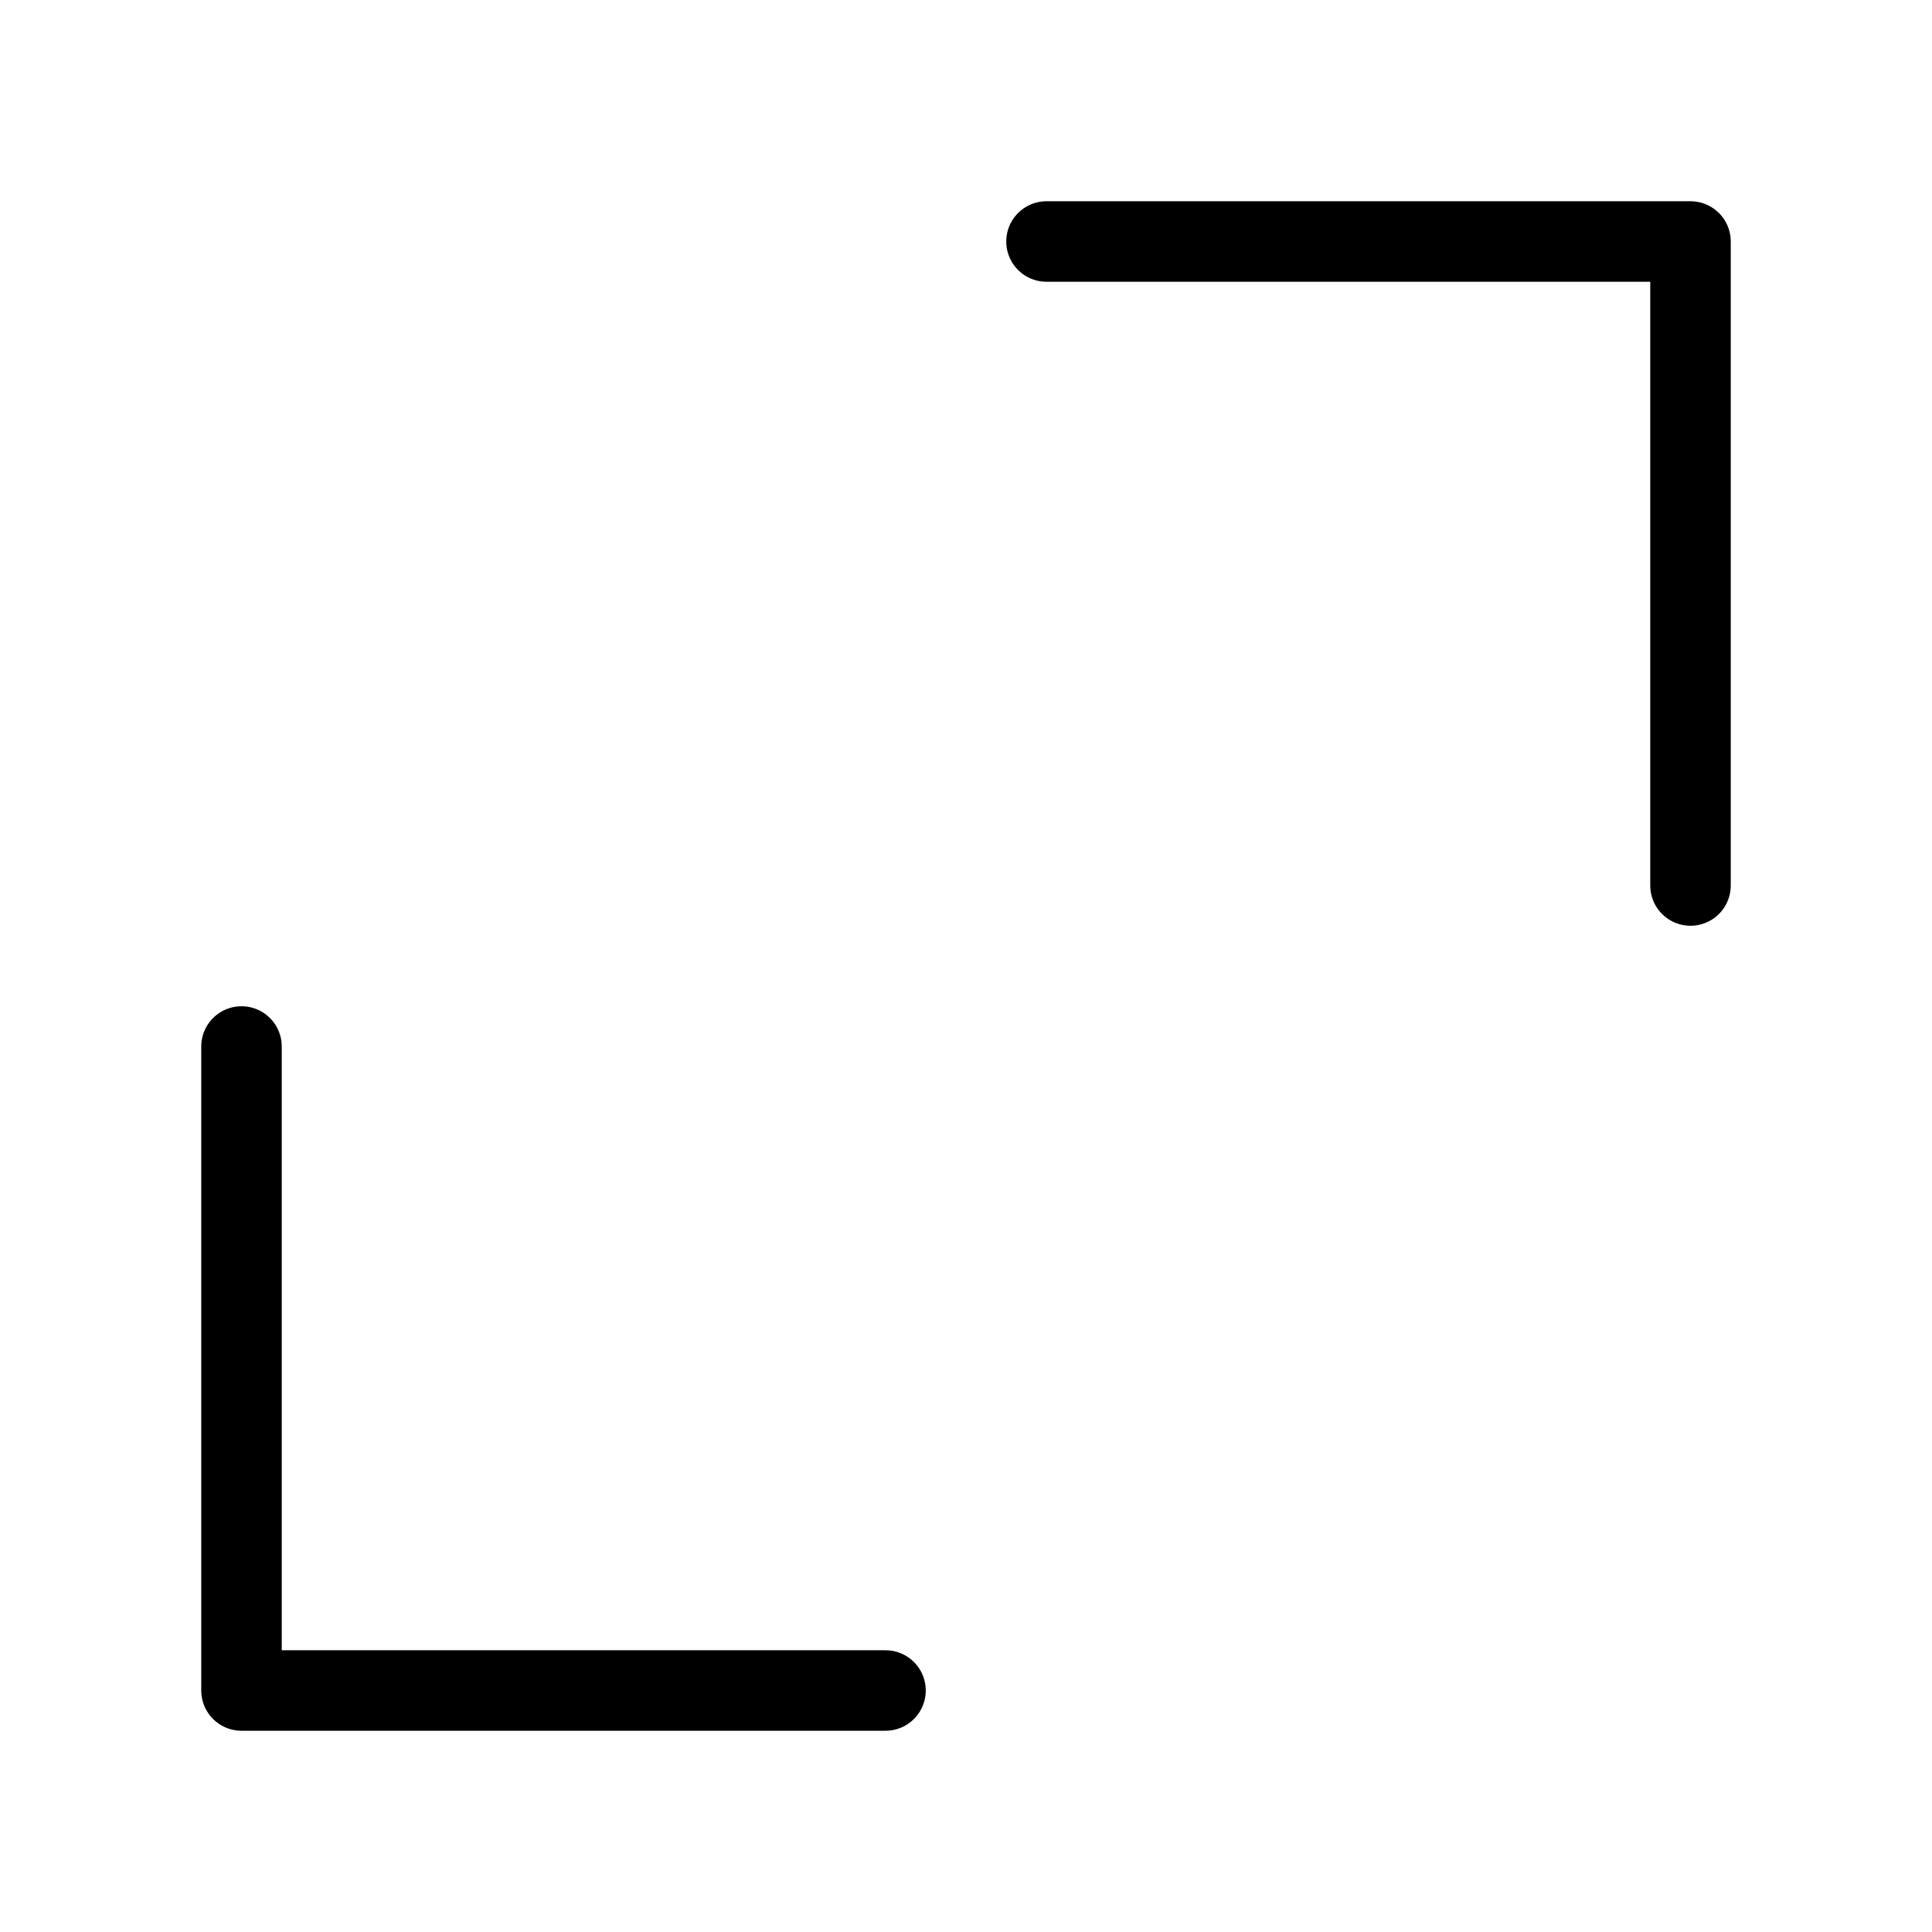
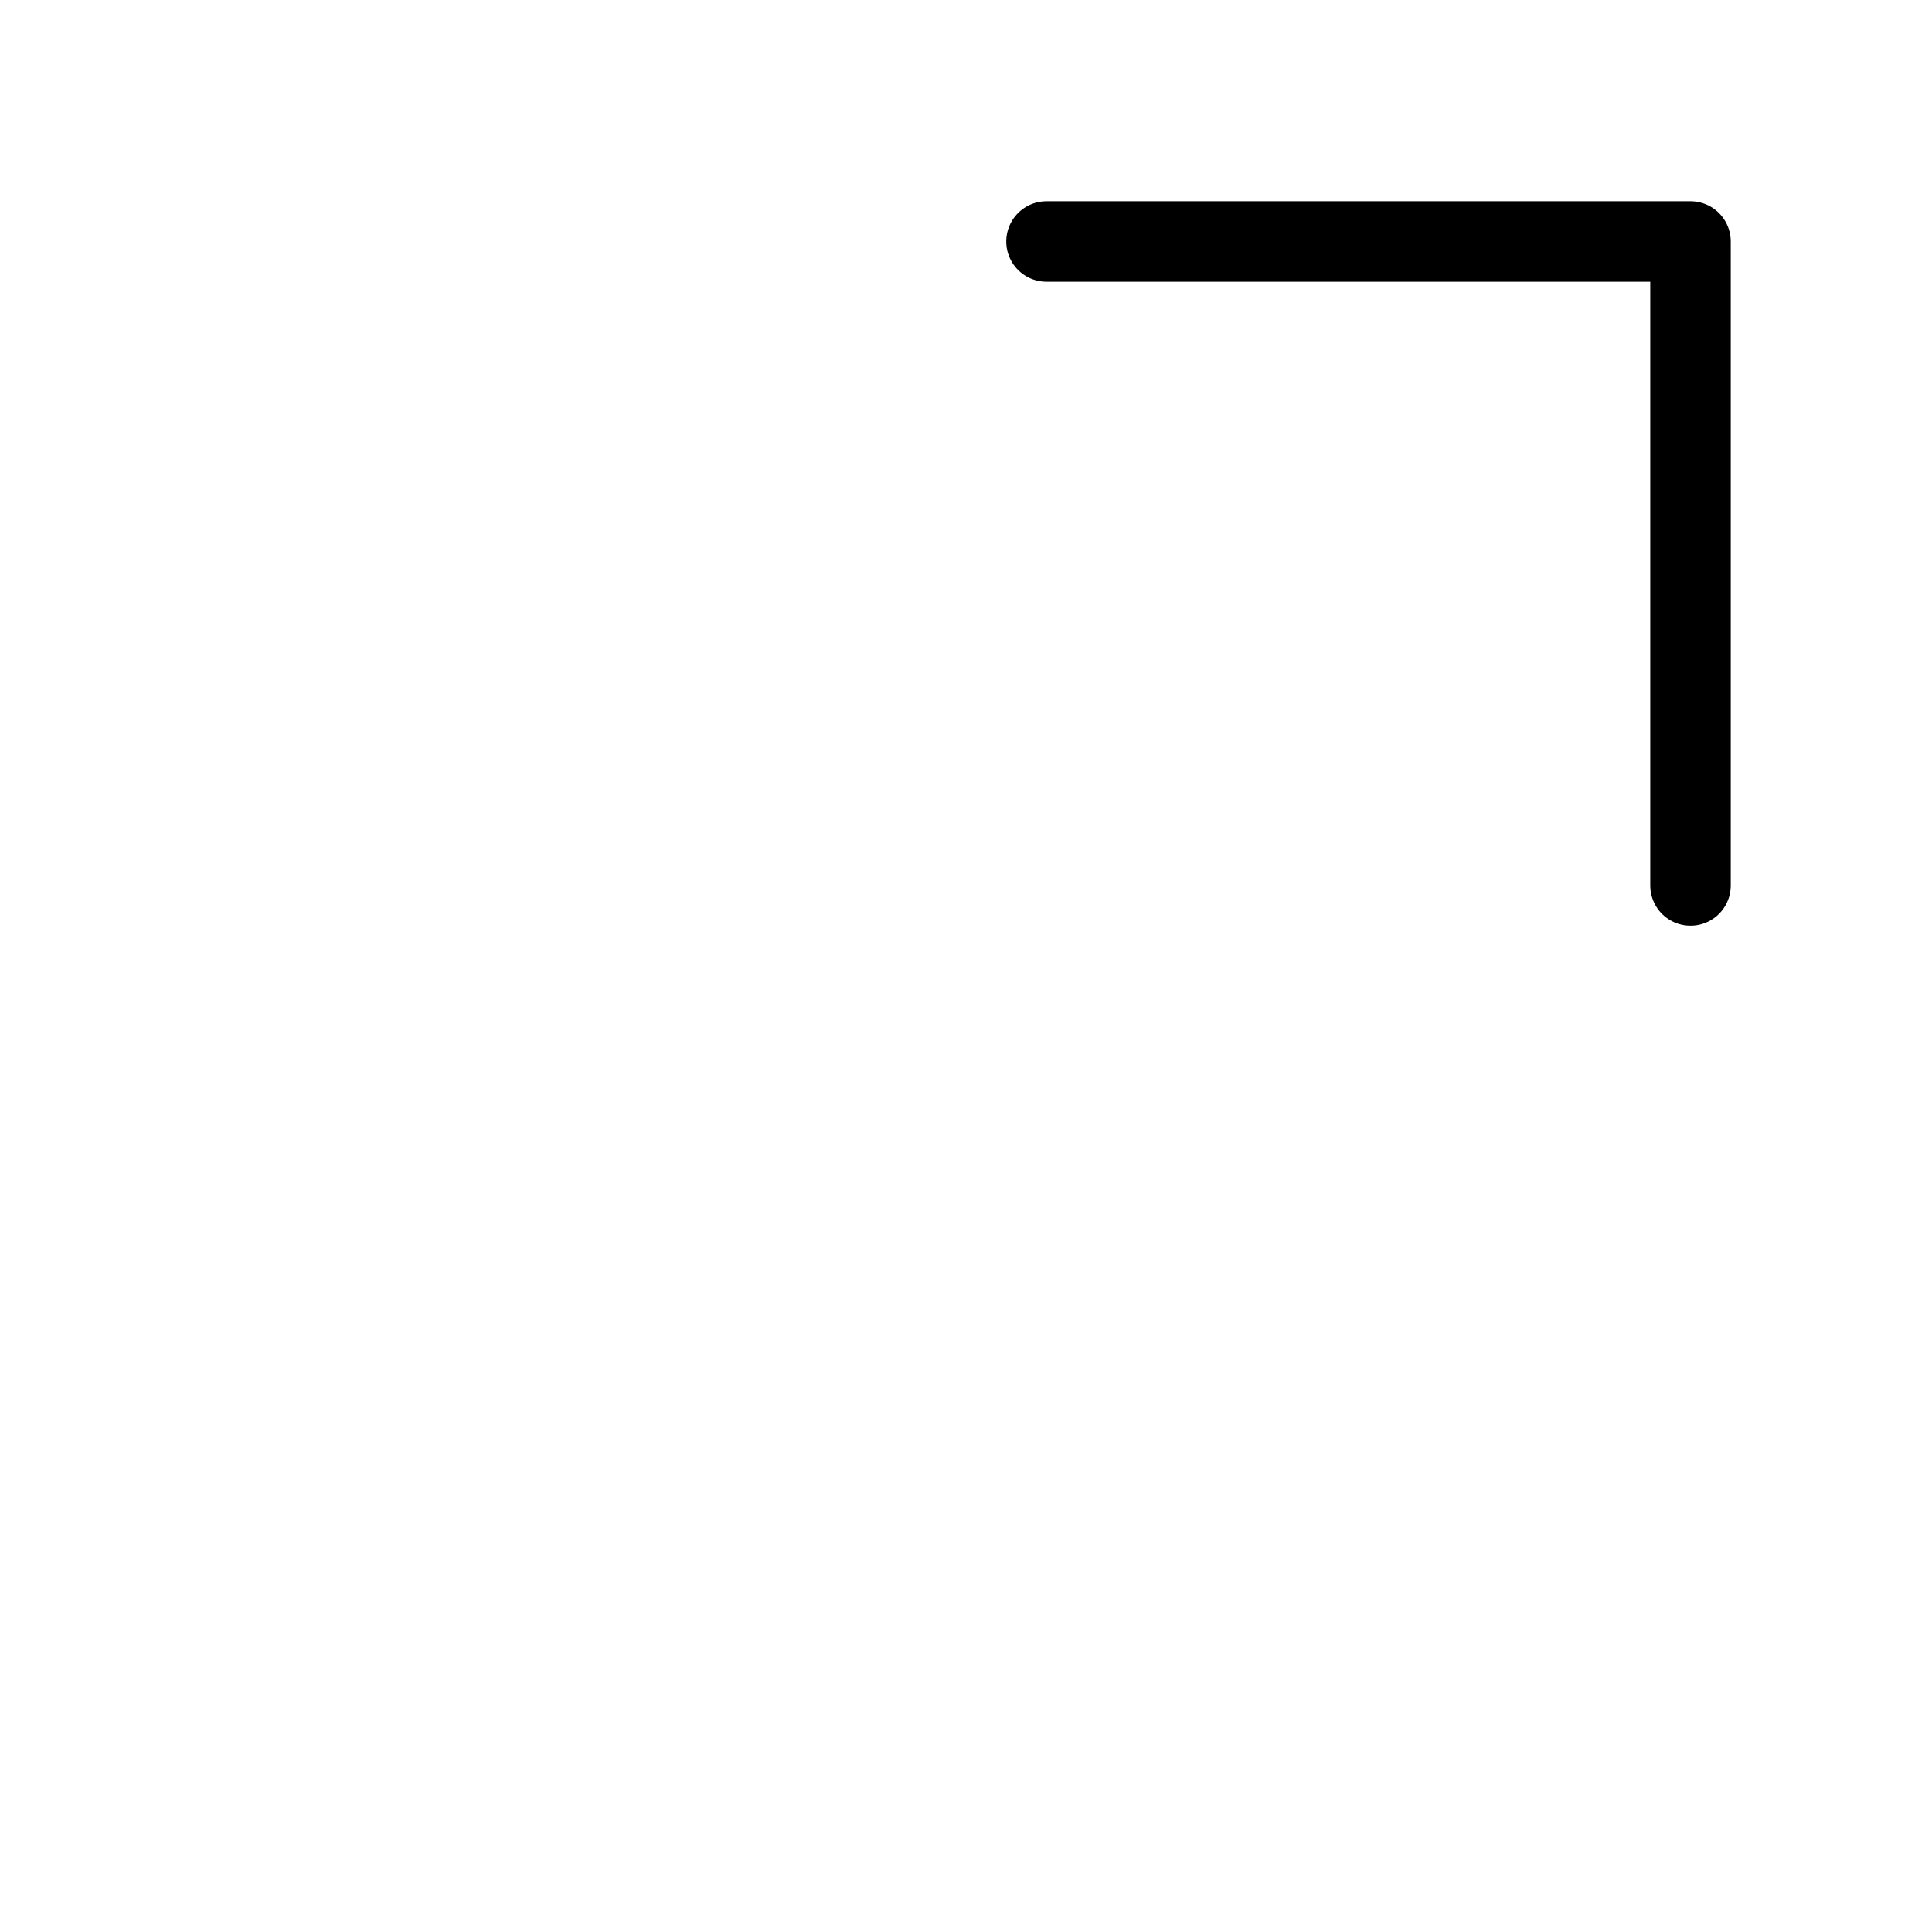
<svg xmlns="http://www.w3.org/2000/svg" viewBox="0 0 48 48" fill="none">
-   <path d="M22 42H6V26" stroke="currentColor" stroke-width="2" stroke-linecap="round" stroke-linejoin="round" />
  <path d="M26 6H42V22" stroke="currentColor" stroke-width="2" stroke-linecap="round" stroke-linejoin="round" />
</svg>